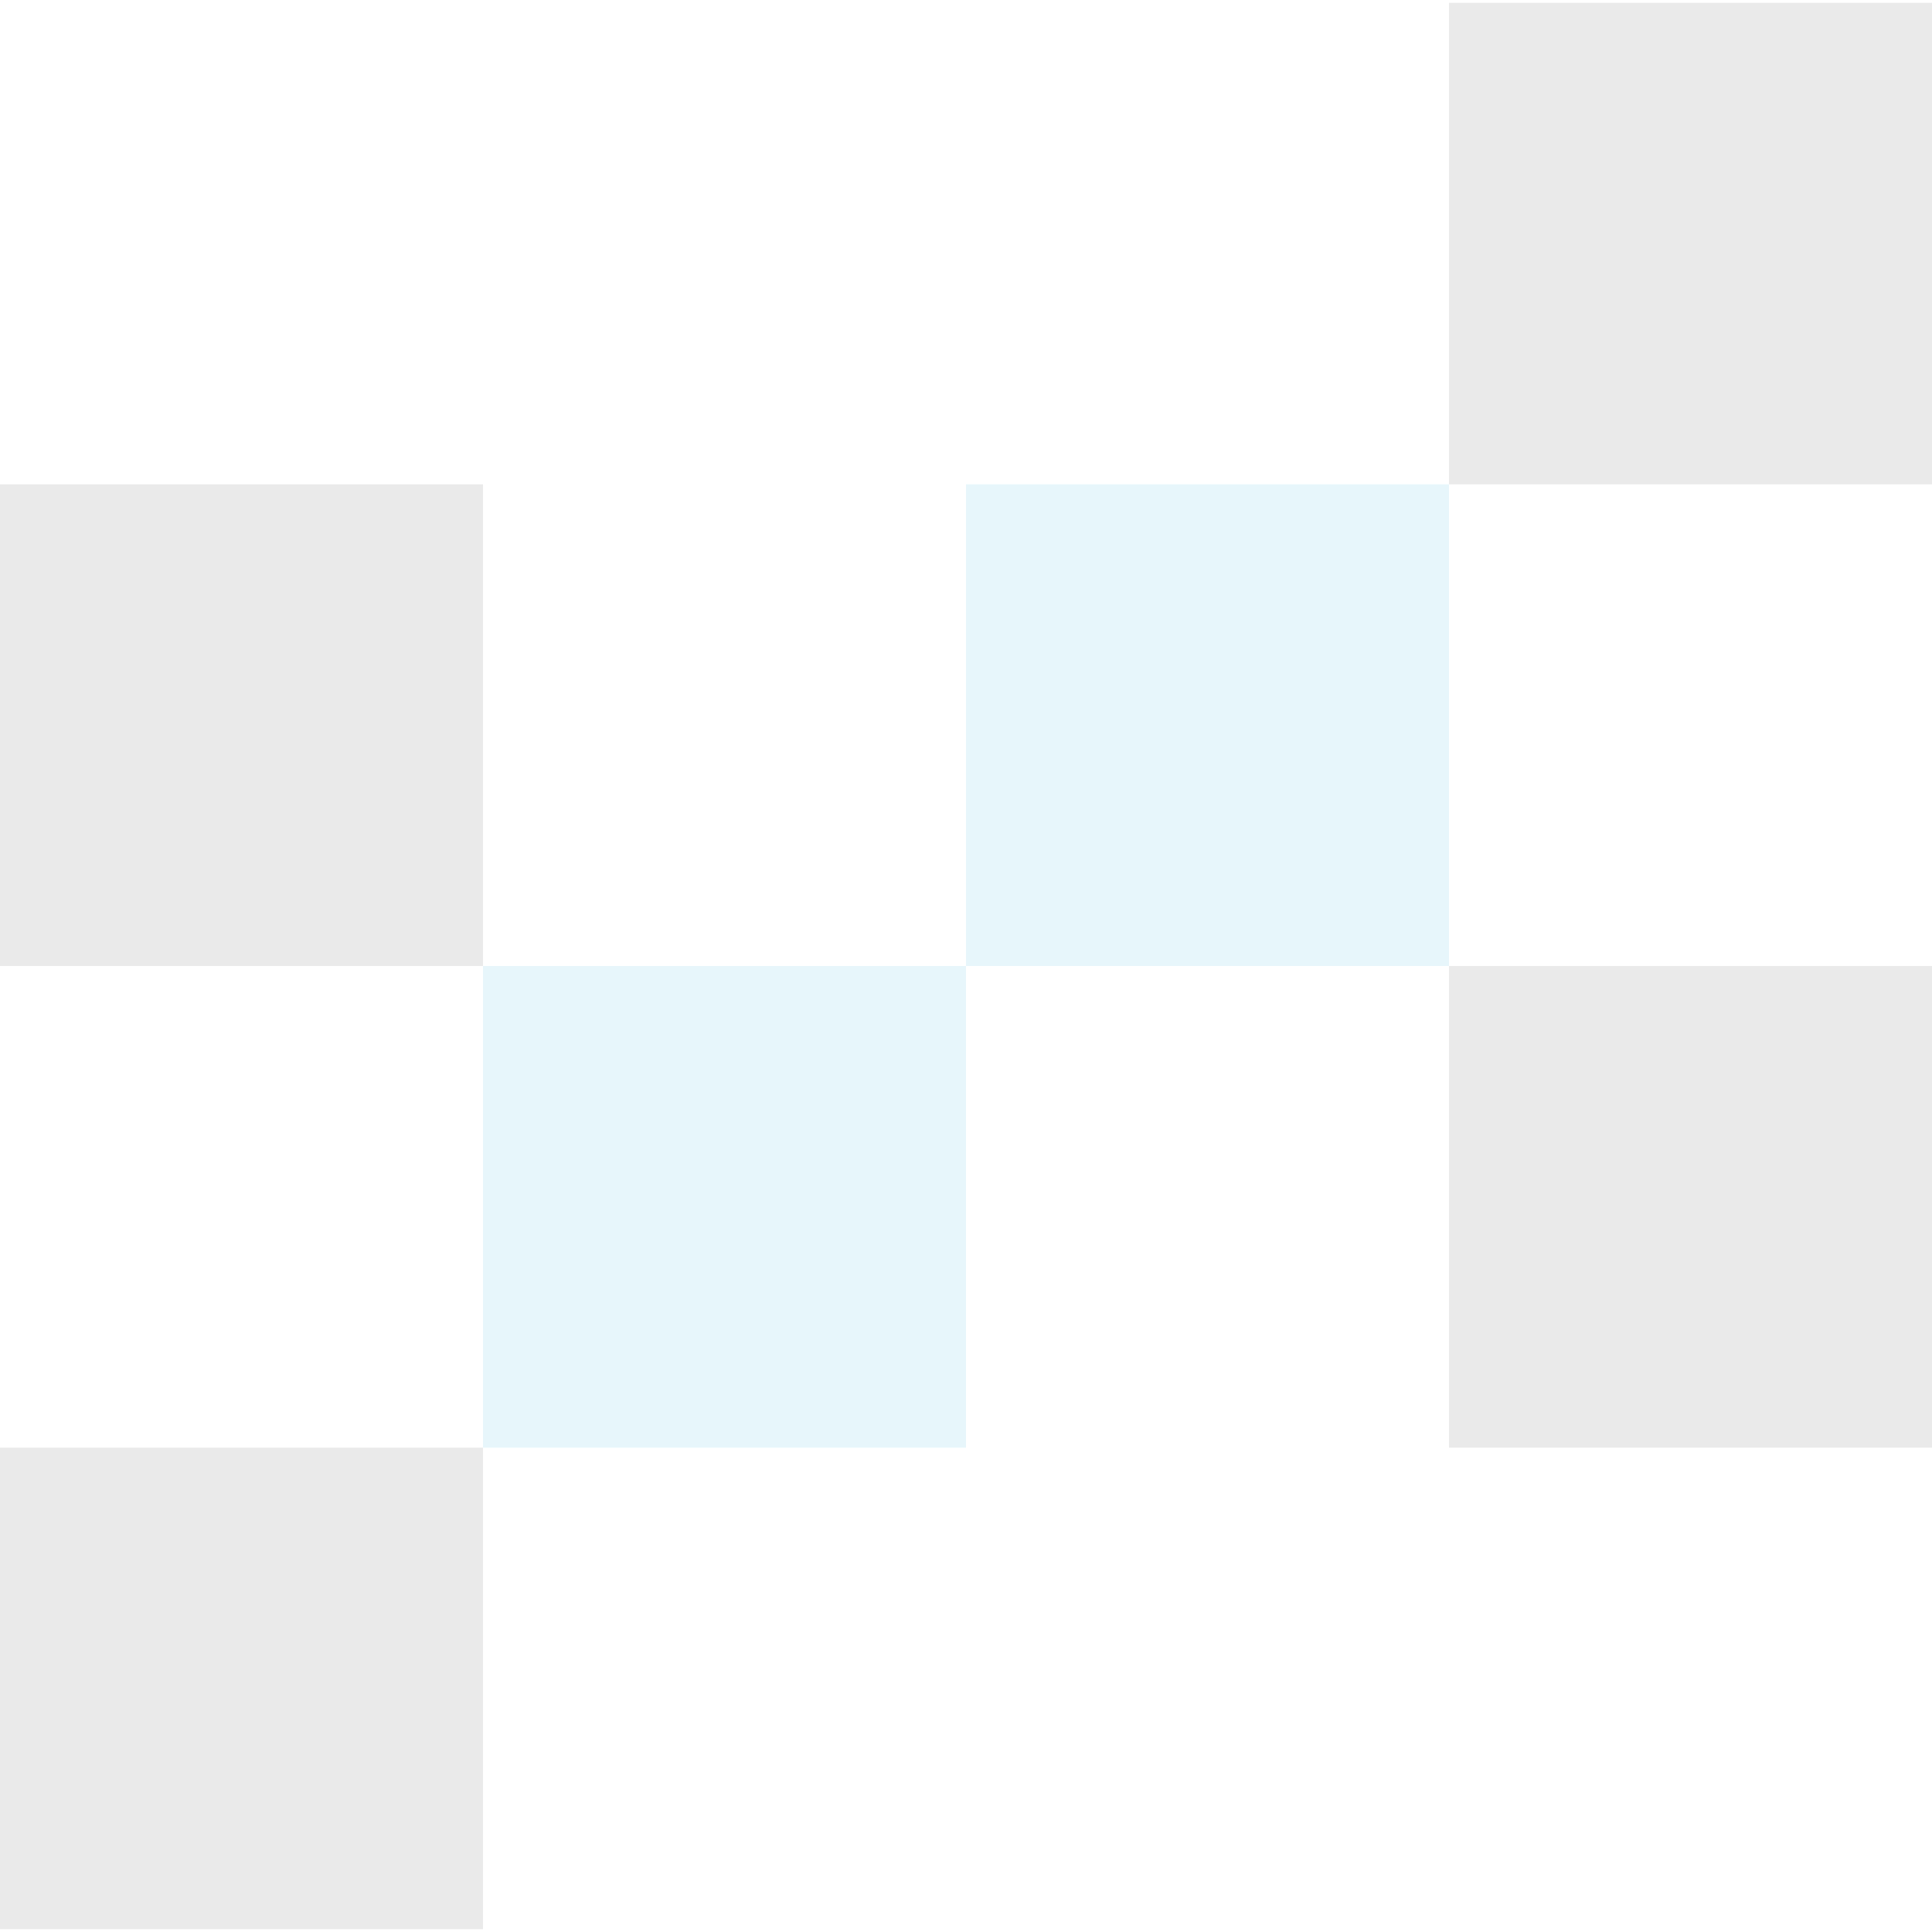
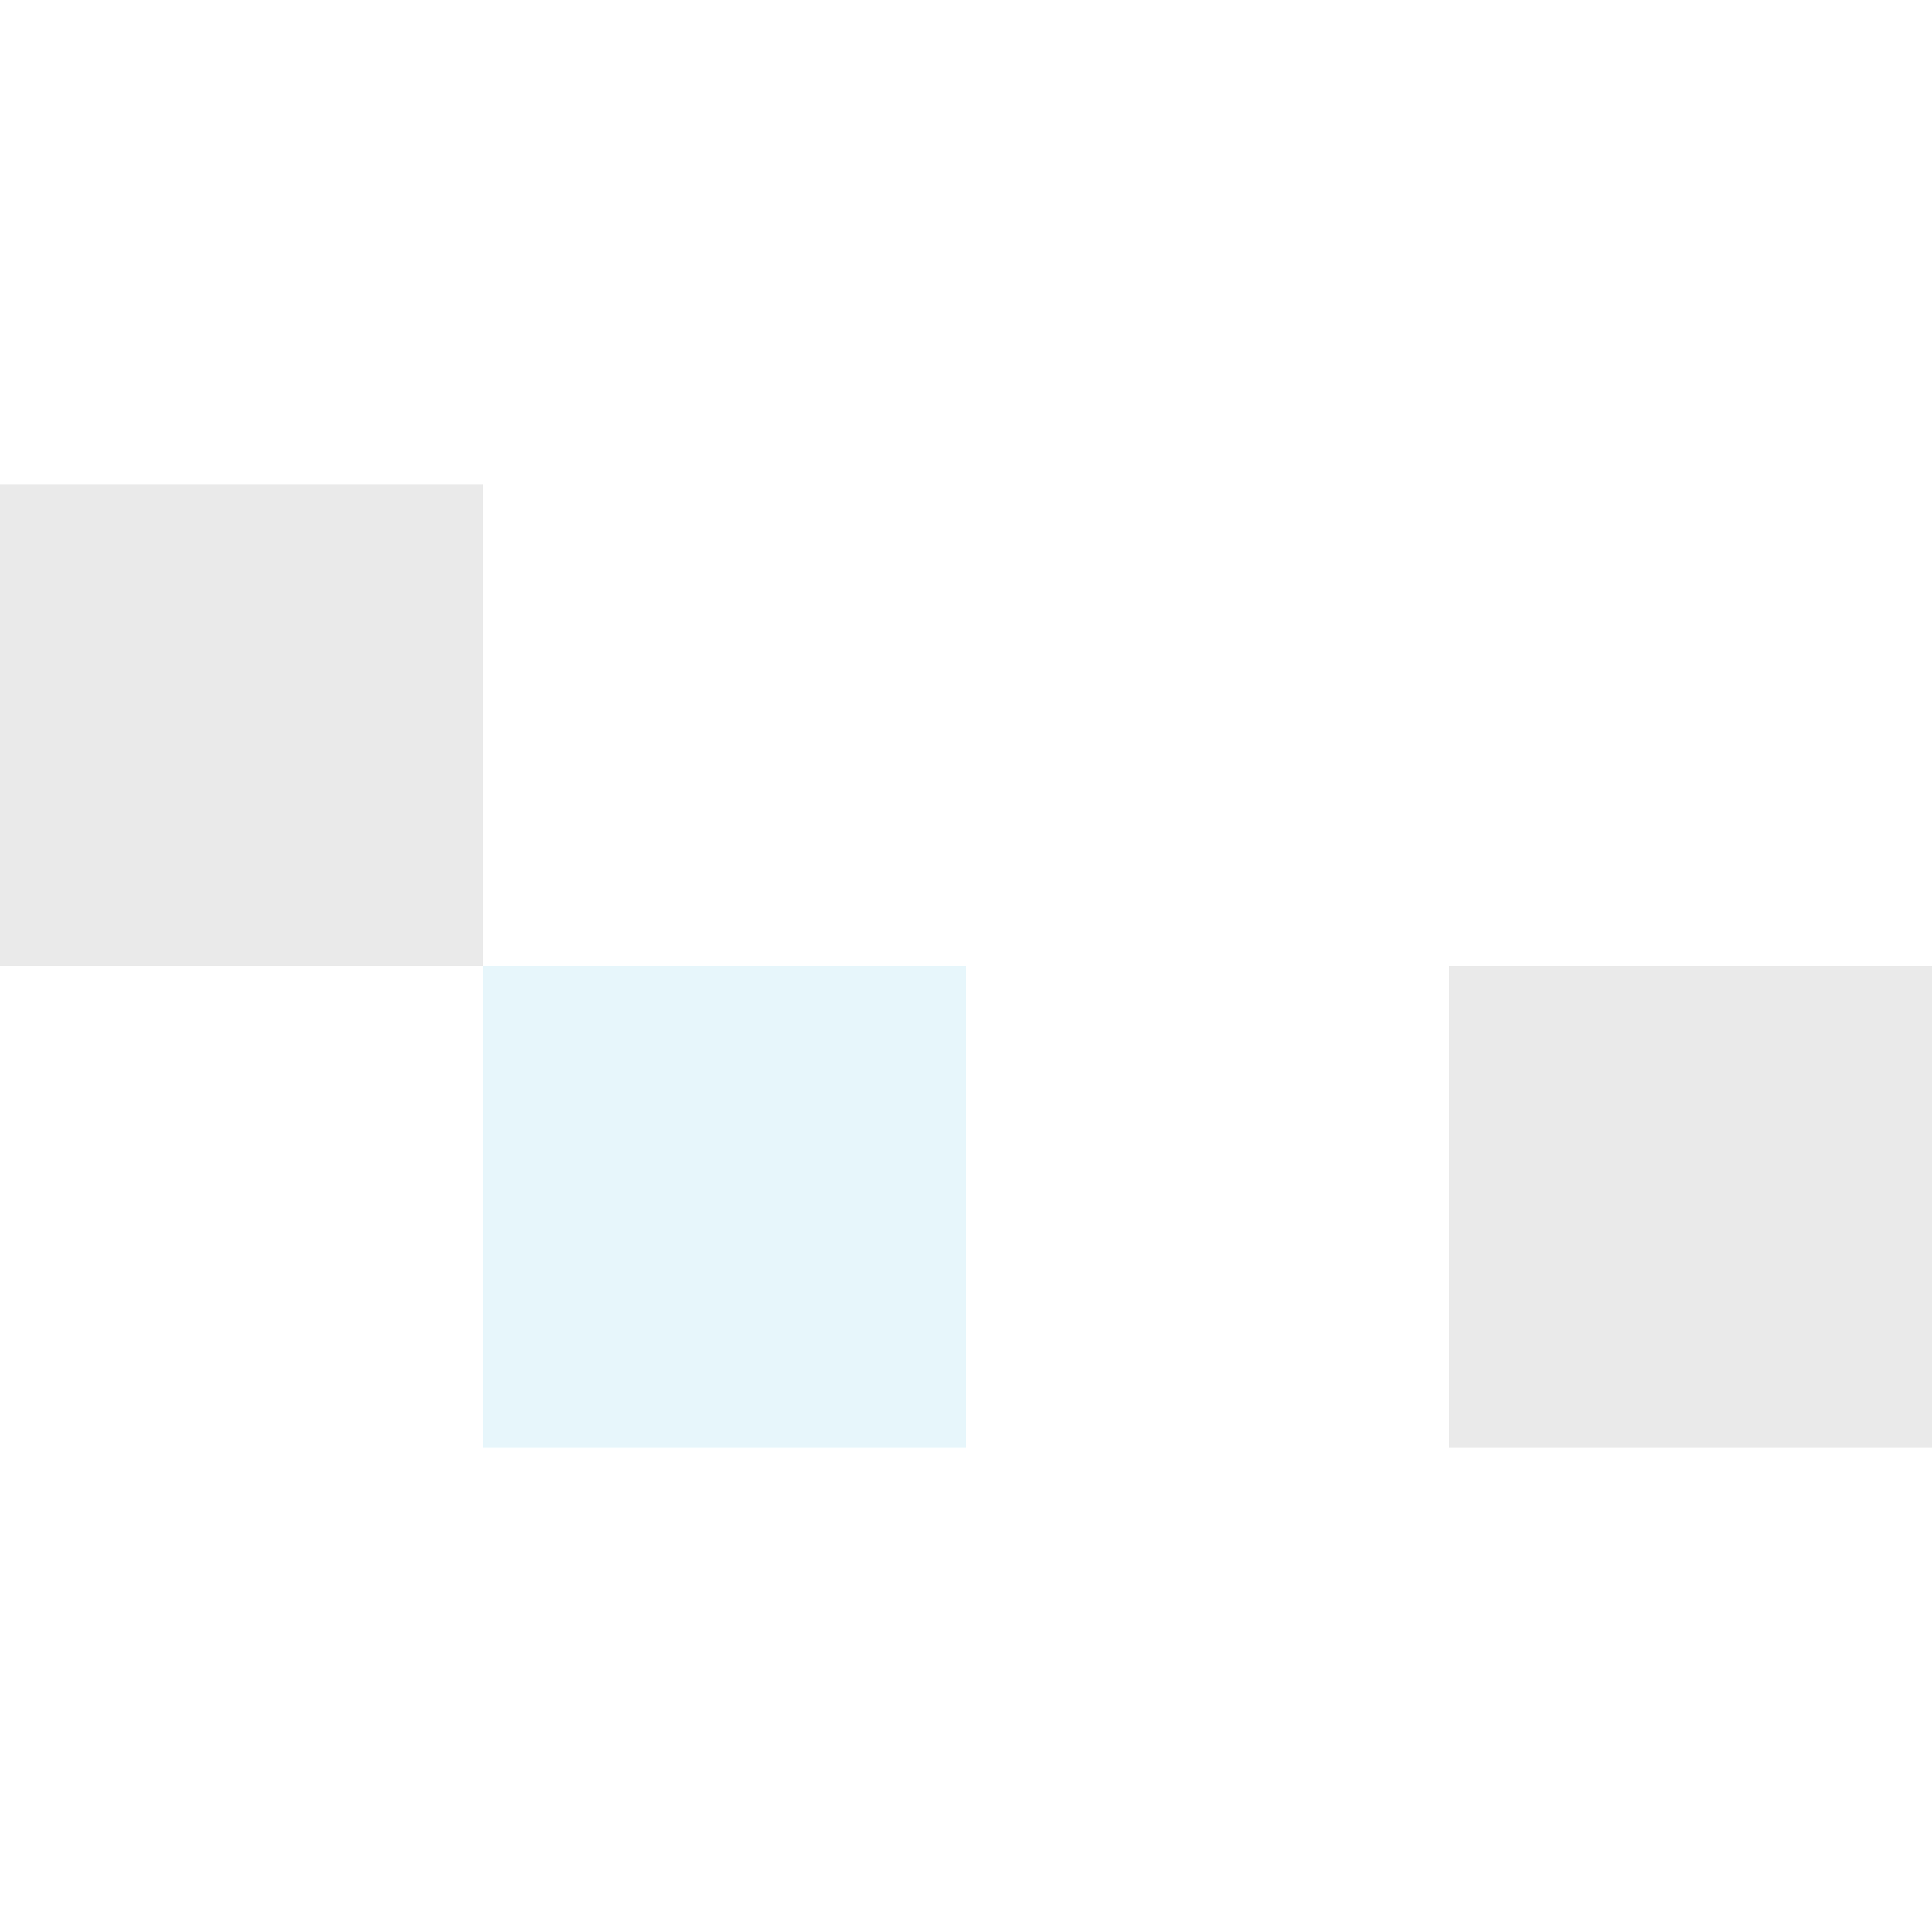
<svg xmlns="http://www.w3.org/2000/svg" width="151" height="151" viewBox="0 0 151 151" fill="none">
  <g clip-path="url(#clip0_2_126)">
    <g opacity="0.1">
      <path d="M113.25 113.147L113.25 75.5L151 75.5L151 113.147L113.25 113.147Z" fill="#262626" />
-       <path d="M113.25 37.853L113.25 0.207L151 0.207L151 37.853L113.25 37.853Z" fill="#262626" />
-       <path d="M75.5 75.5L75.5 37.853L113.25 37.853L113.25 75.5L75.5 75.5Z" fill="#0DA5D8" />
      <path d="M-1.64559e-06 75.5L0 37.853L37.75 37.853L37.75 75.5L-1.64559e-06 75.5Z" fill="#262626" />
      <path d="M37.75 113.147L37.75 75.5L75.5 75.5L75.5 113.147L37.75 113.147Z" fill="#0DA5D8" />
-       <path d="M-1.64559e-06 150.793L0 113.147L37.75 113.147L37.75 150.793L-1.64559e-06 150.793Z" fill="#262626" />
    </g>
  </g>
  <defs>
    <clipPath id="clip0_2_126">
      <rect width="150.587" height="151" fill="white" transform="translate(151 0.207) rotate(90)" />
    </clipPath>
  </defs>
</svg>